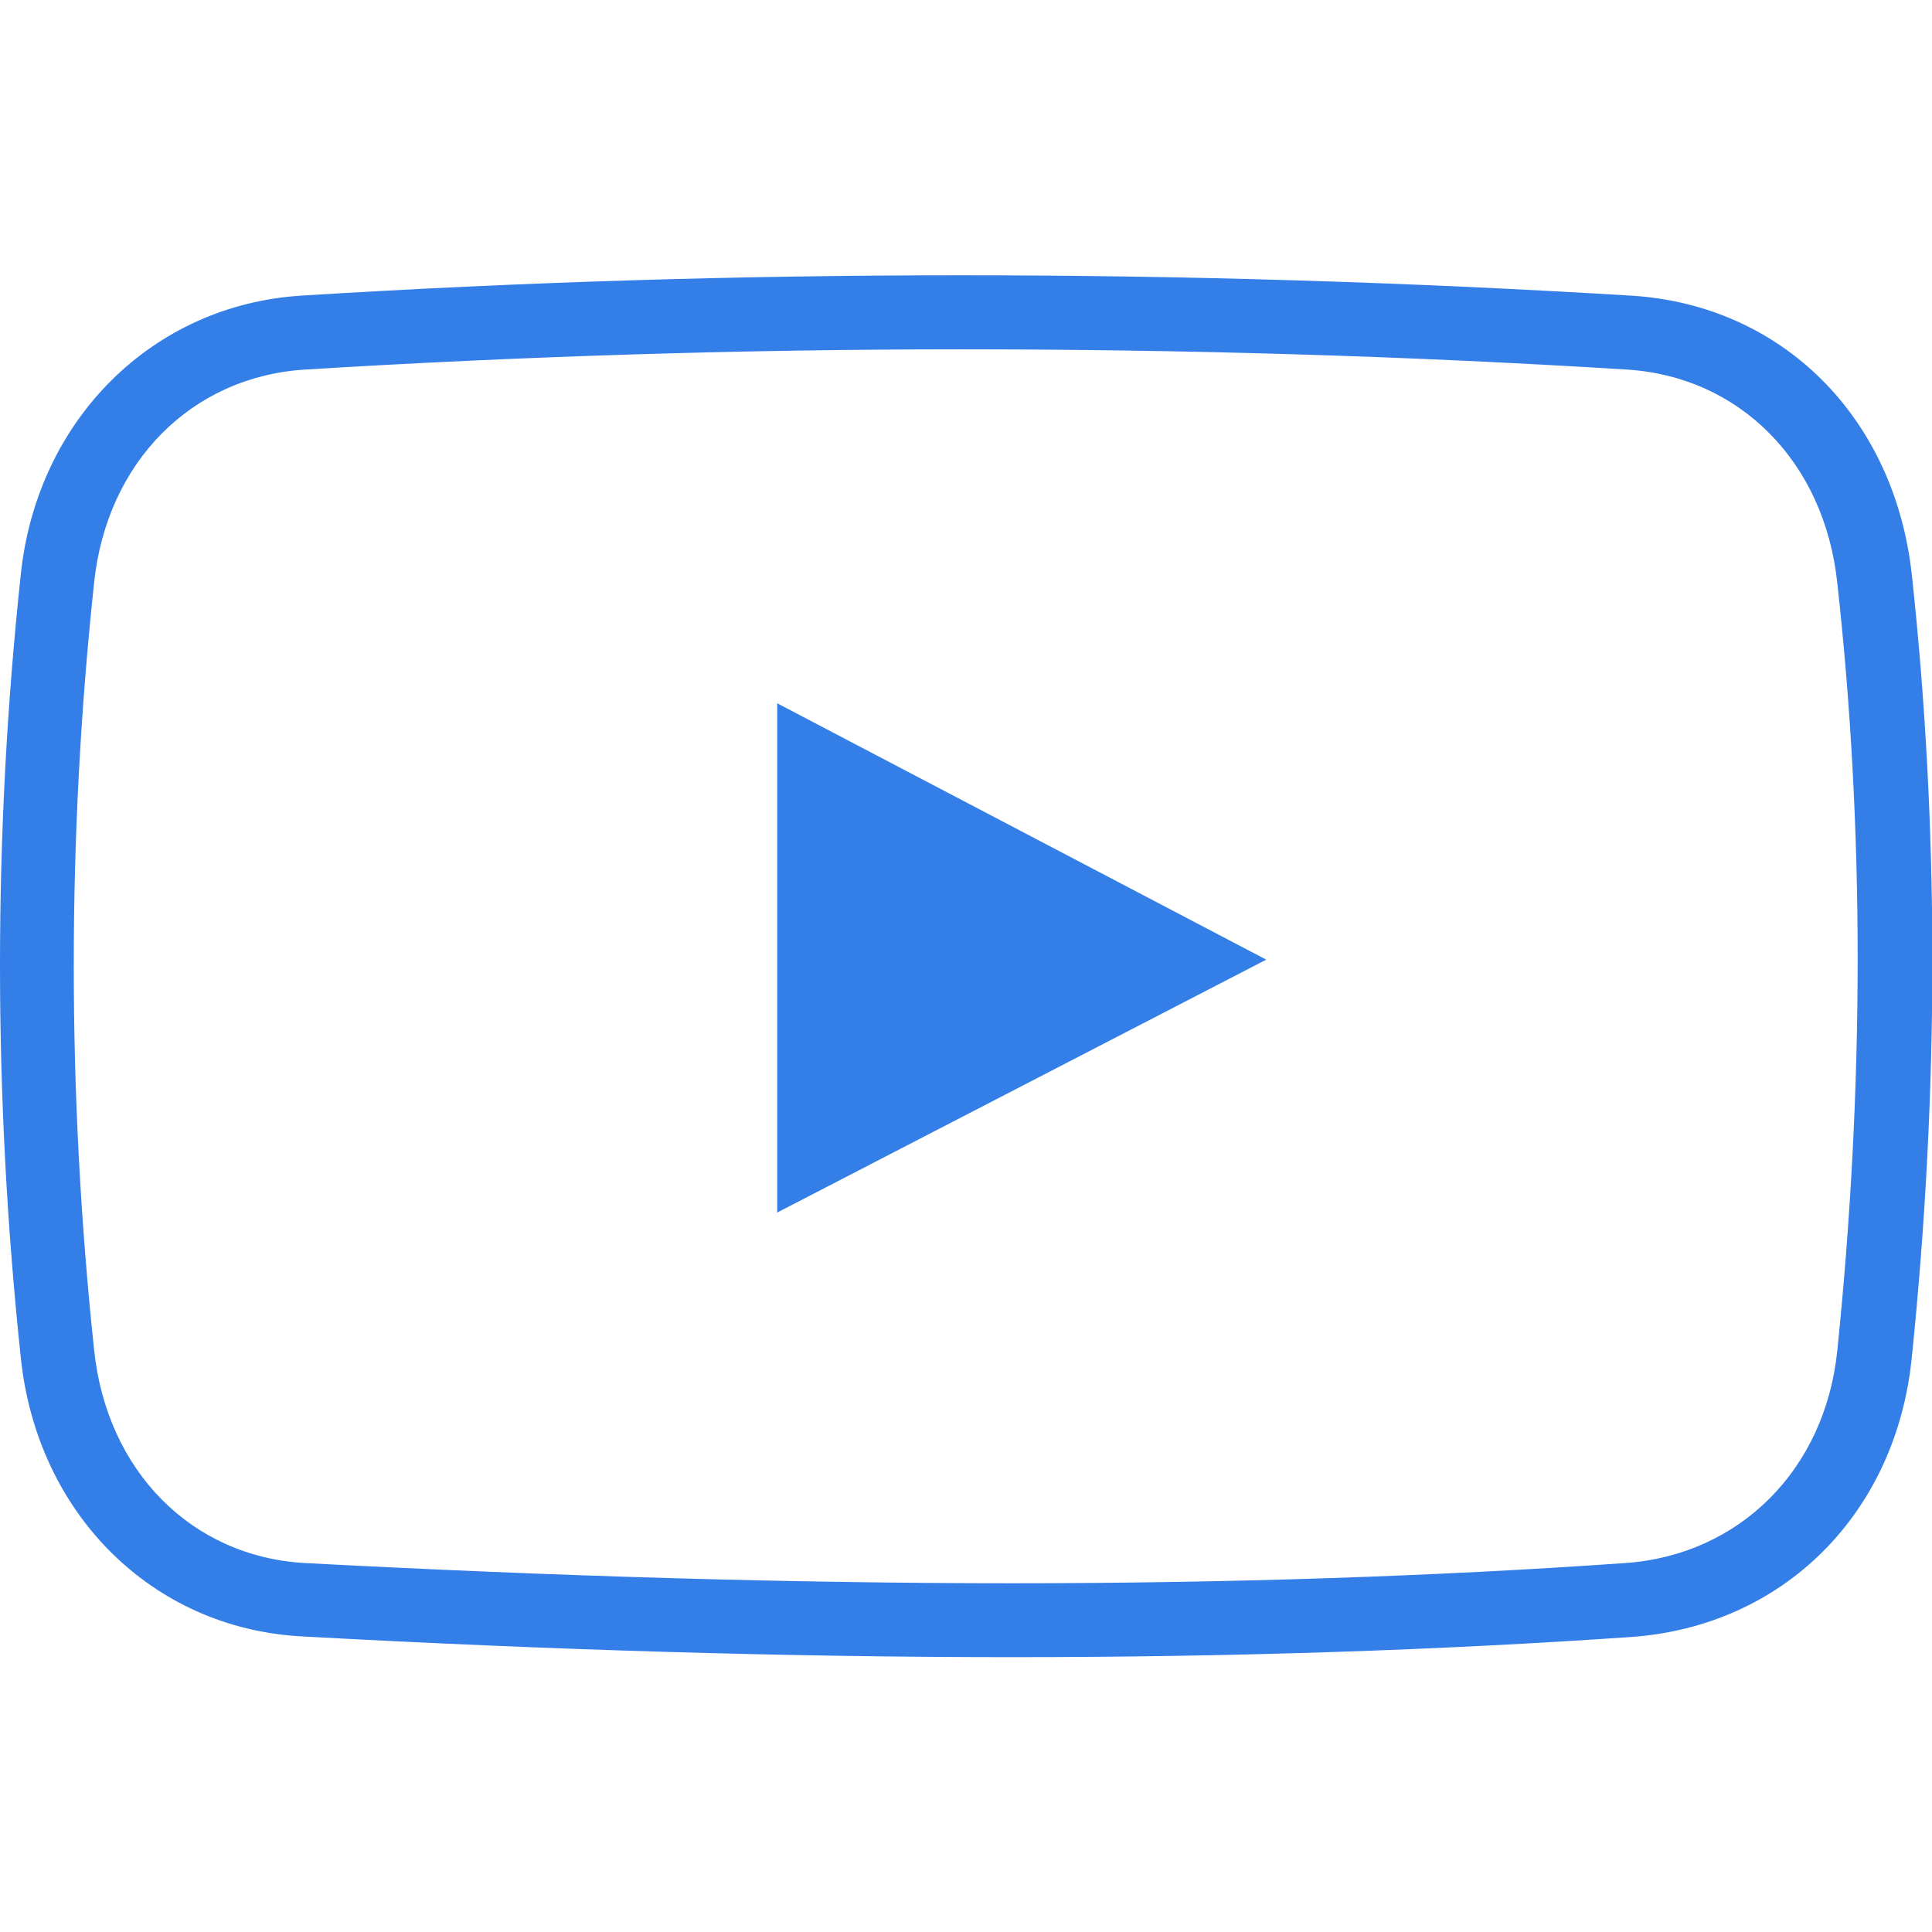
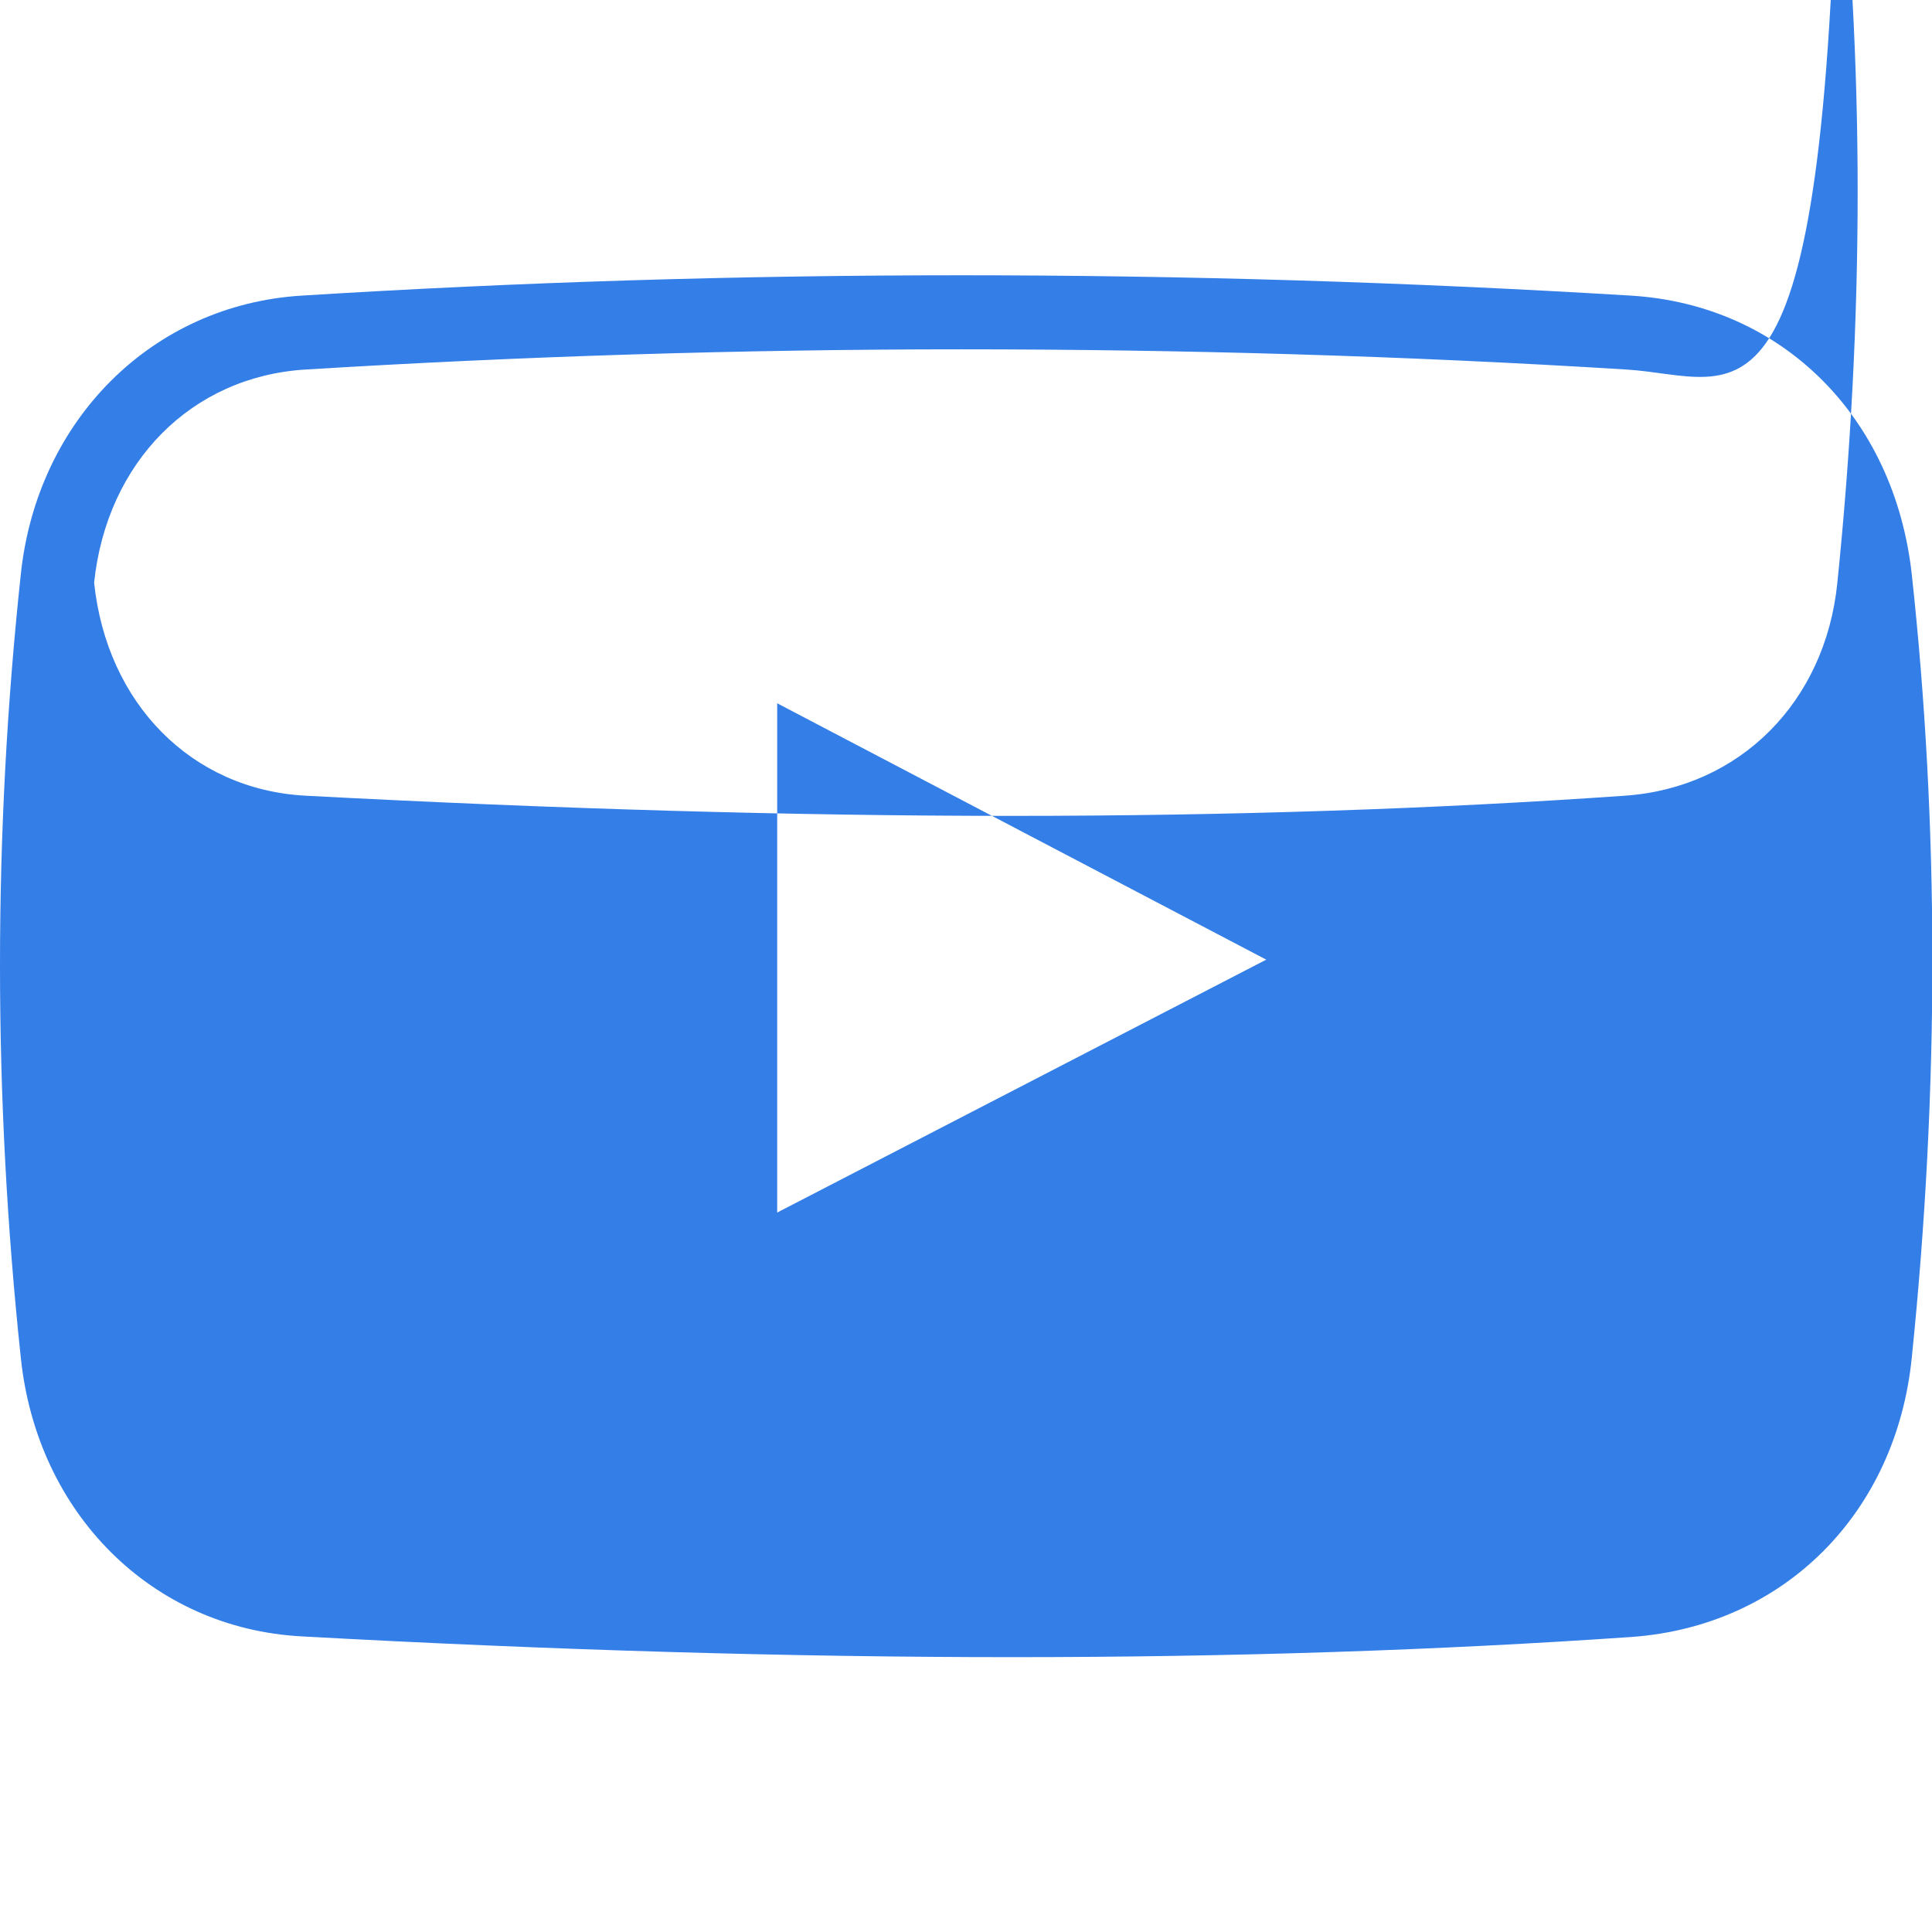
<svg xmlns="http://www.w3.org/2000/svg" version="1.1" id="Capa_1" x="0px" y="0px" viewBox="0 0 334.6 334.6" style="enable-background:new 0 0 334.6 334.6;" xml:space="preserve">
  <style type="text/css">
	.st0{fill:#347ee7;}
</style>
  <g>
-     <path class="st0" d="M175.3,287C175.3,287,175.3,287,175.3,287c-38.1,0-79.5-1.2-123.1-3.6C26.4,282,6.4,262.2,3.6,235.1   c-4.8-45.2-4.8-90.8,0-135.6c2.8-26.8,22.8-46.7,48.6-48.3c75.3-4.7,152.7-4.7,230.3,0c26.1,1.6,45.6,21,48.6,48.3   c4.7,43.2,4.8,88.9,0,135.6c-2.7,27-22.2,46.5-48.5,48.4C249.4,285.8,213.4,287,175.3,287z M166.4,60.5c-37.9,0-76.1,1.2-113.5,3.5   c-19.7,1.2-34.4,16-36.6,36.9c-4.7,43.9-4.7,88.6,0,132.9c2.2,21,16.9,35.8,36.5,36.9c43.4,2.3,84.6,3.5,122.4,3.5   c37.8,0,73.5-1.2,106.3-3.5c19.8-1.4,34.6-16.2,36.7-36.8c4.7-45.9,4.7-90.6,0-132.9C316,80,301.3,65.2,281.7,64   C243.1,61.6,204.4,60.5,166.4,60.5z M134.6,121.8V210l84.7-43.8L134.6,121.8z" />
+     <path class="st0" d="M175.3,287C175.3,287,175.3,287,175.3,287c-38.1,0-79.5-1.2-123.1-3.6C26.4,282,6.4,262.2,3.6,235.1   c-4.8-45.2-4.8-90.8,0-135.6c2.8-26.8,22.8-46.7,48.6-48.3c75.3-4.7,152.7-4.7,230.3,0c26.1,1.6,45.6,21,48.6,48.3   c4.7,43.2,4.8,88.9,0,135.6c-2.7,27-22.2,46.5-48.5,48.4C249.4,285.8,213.4,287,175.3,287z M166.4,60.5c-37.9,0-76.1,1.2-113.5,3.5   c-19.7,1.2-34.4,16-36.6,36.9c2.2,21,16.9,35.8,36.5,36.9c43.4,2.3,84.6,3.5,122.4,3.5   c37.8,0,73.5-1.2,106.3-3.5c19.8-1.4,34.6-16.2,36.7-36.8c4.7-45.9,4.7-90.6,0-132.9C316,80,301.3,65.2,281.7,64   C243.1,61.6,204.4,60.5,166.4,60.5z M134.6,121.8V210l84.7-43.8L134.6,121.8z" />
  </g>
</svg>